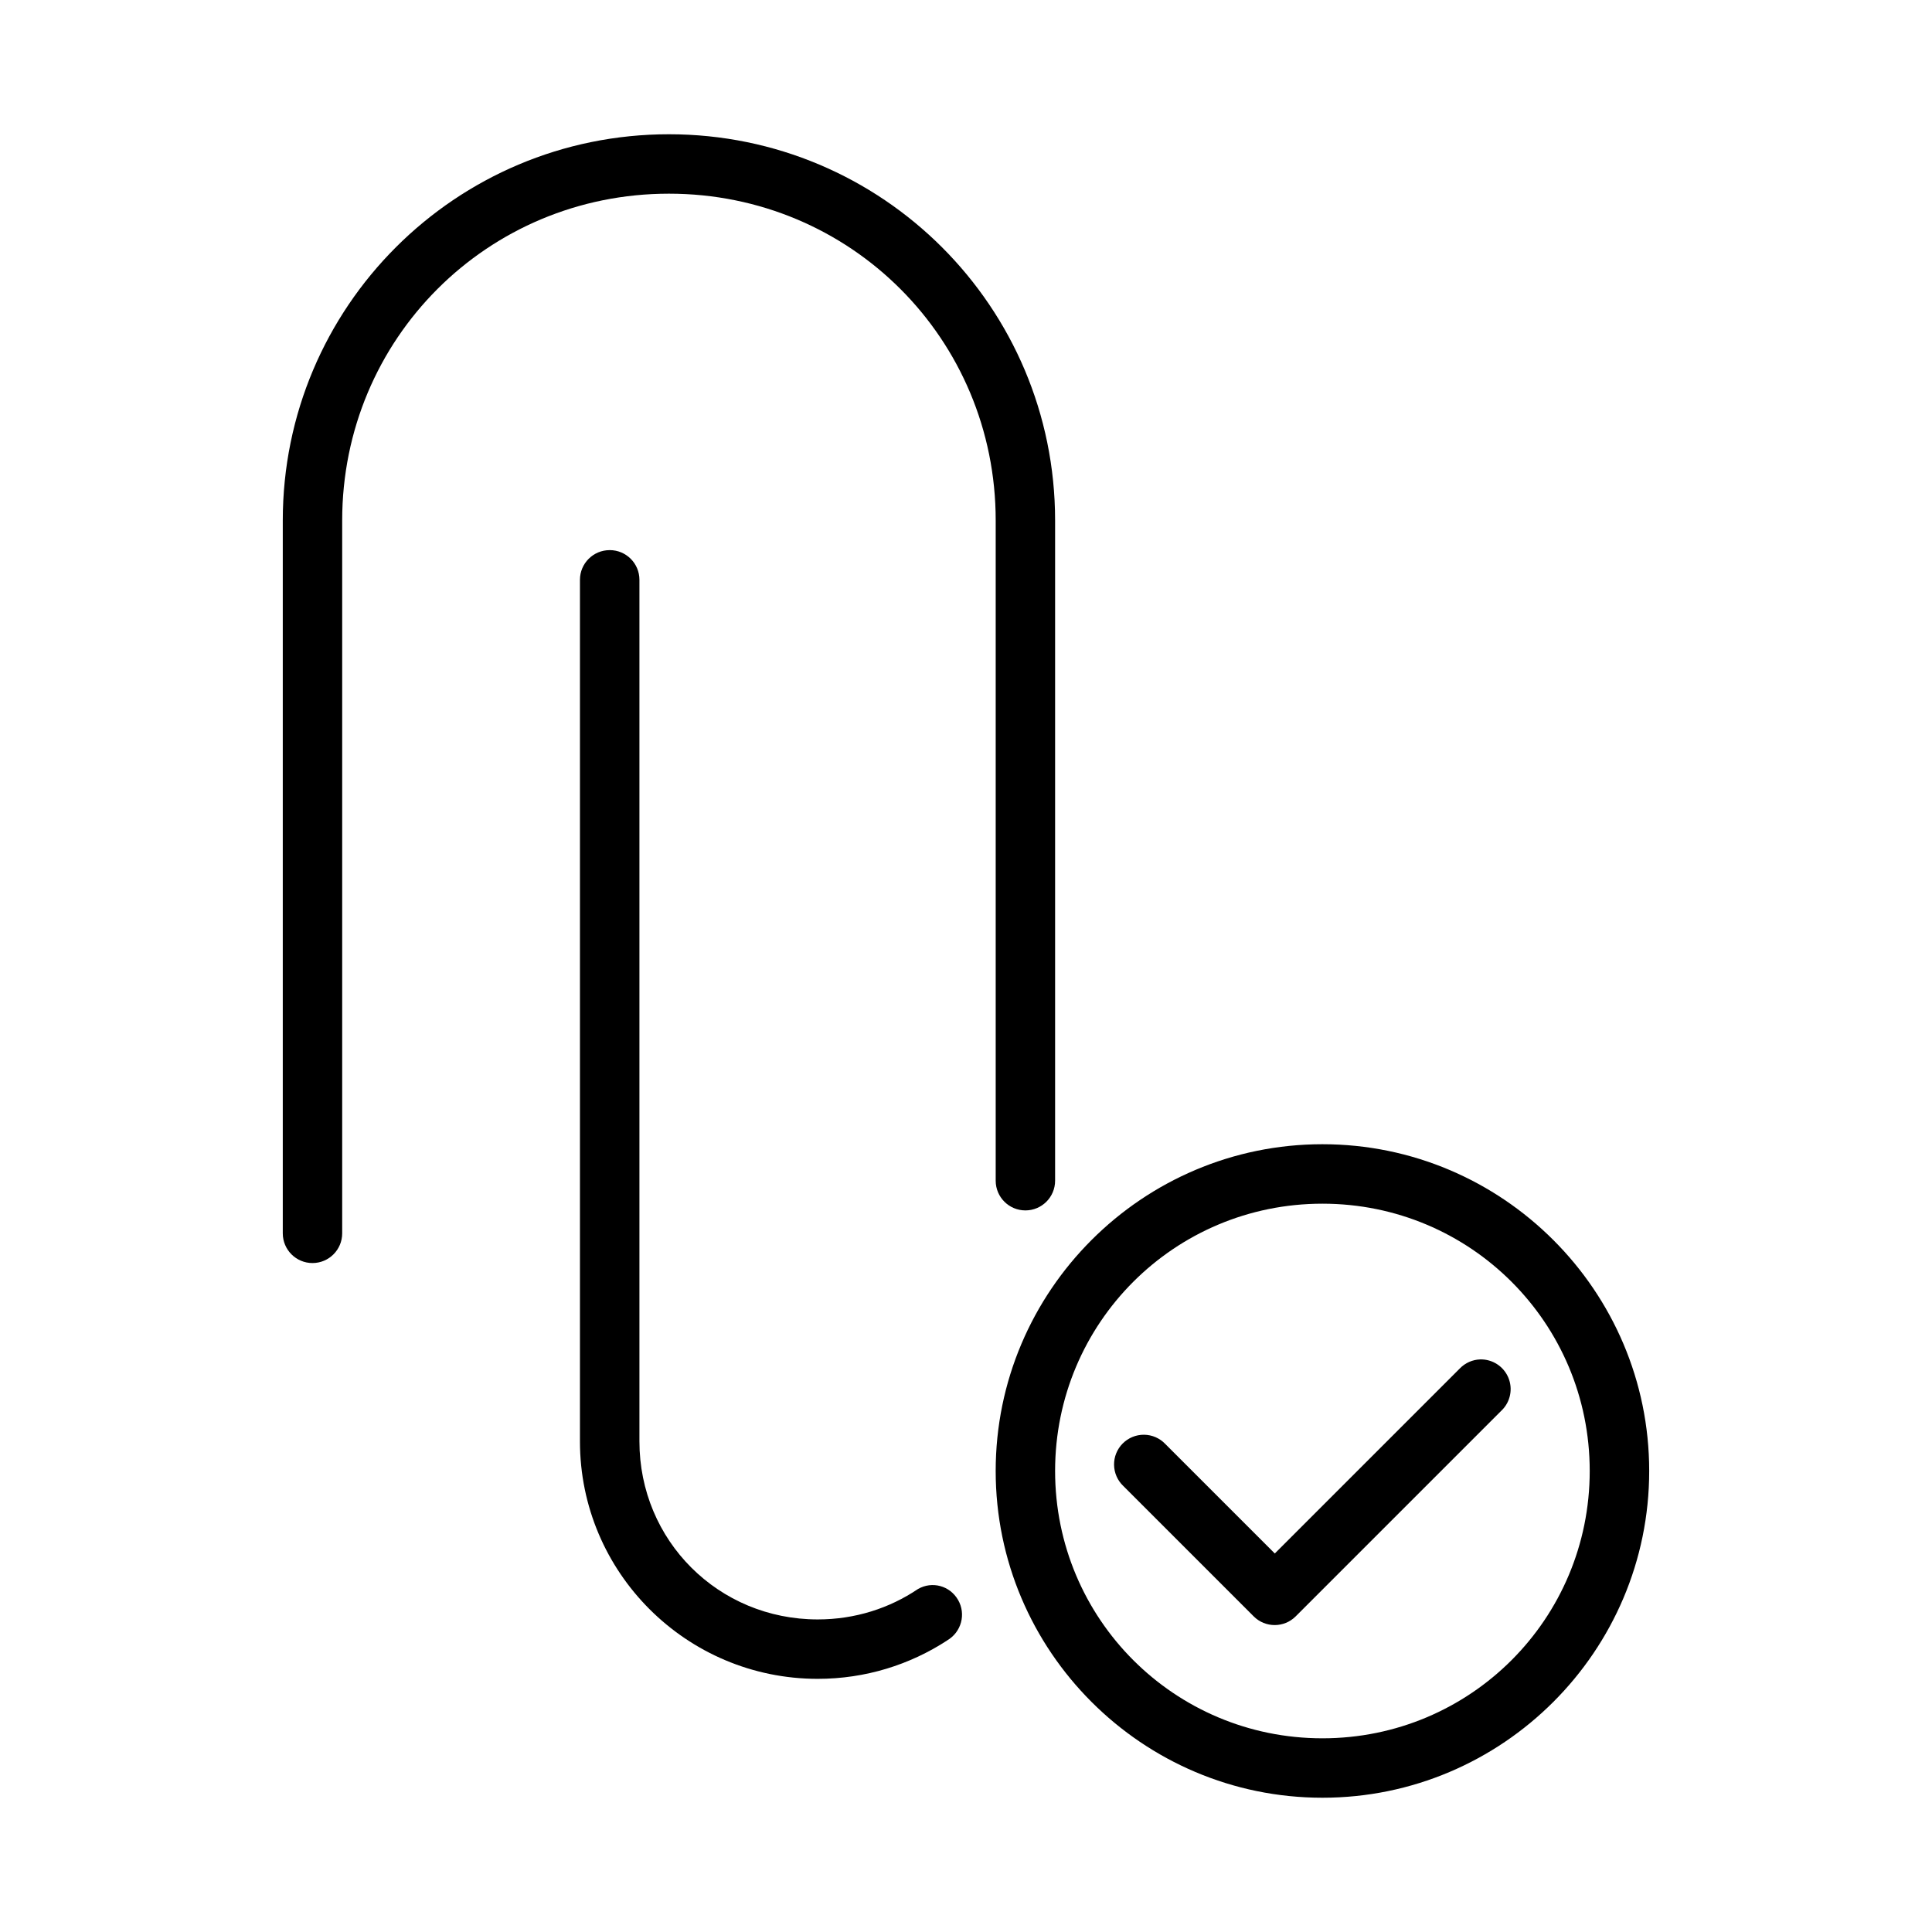
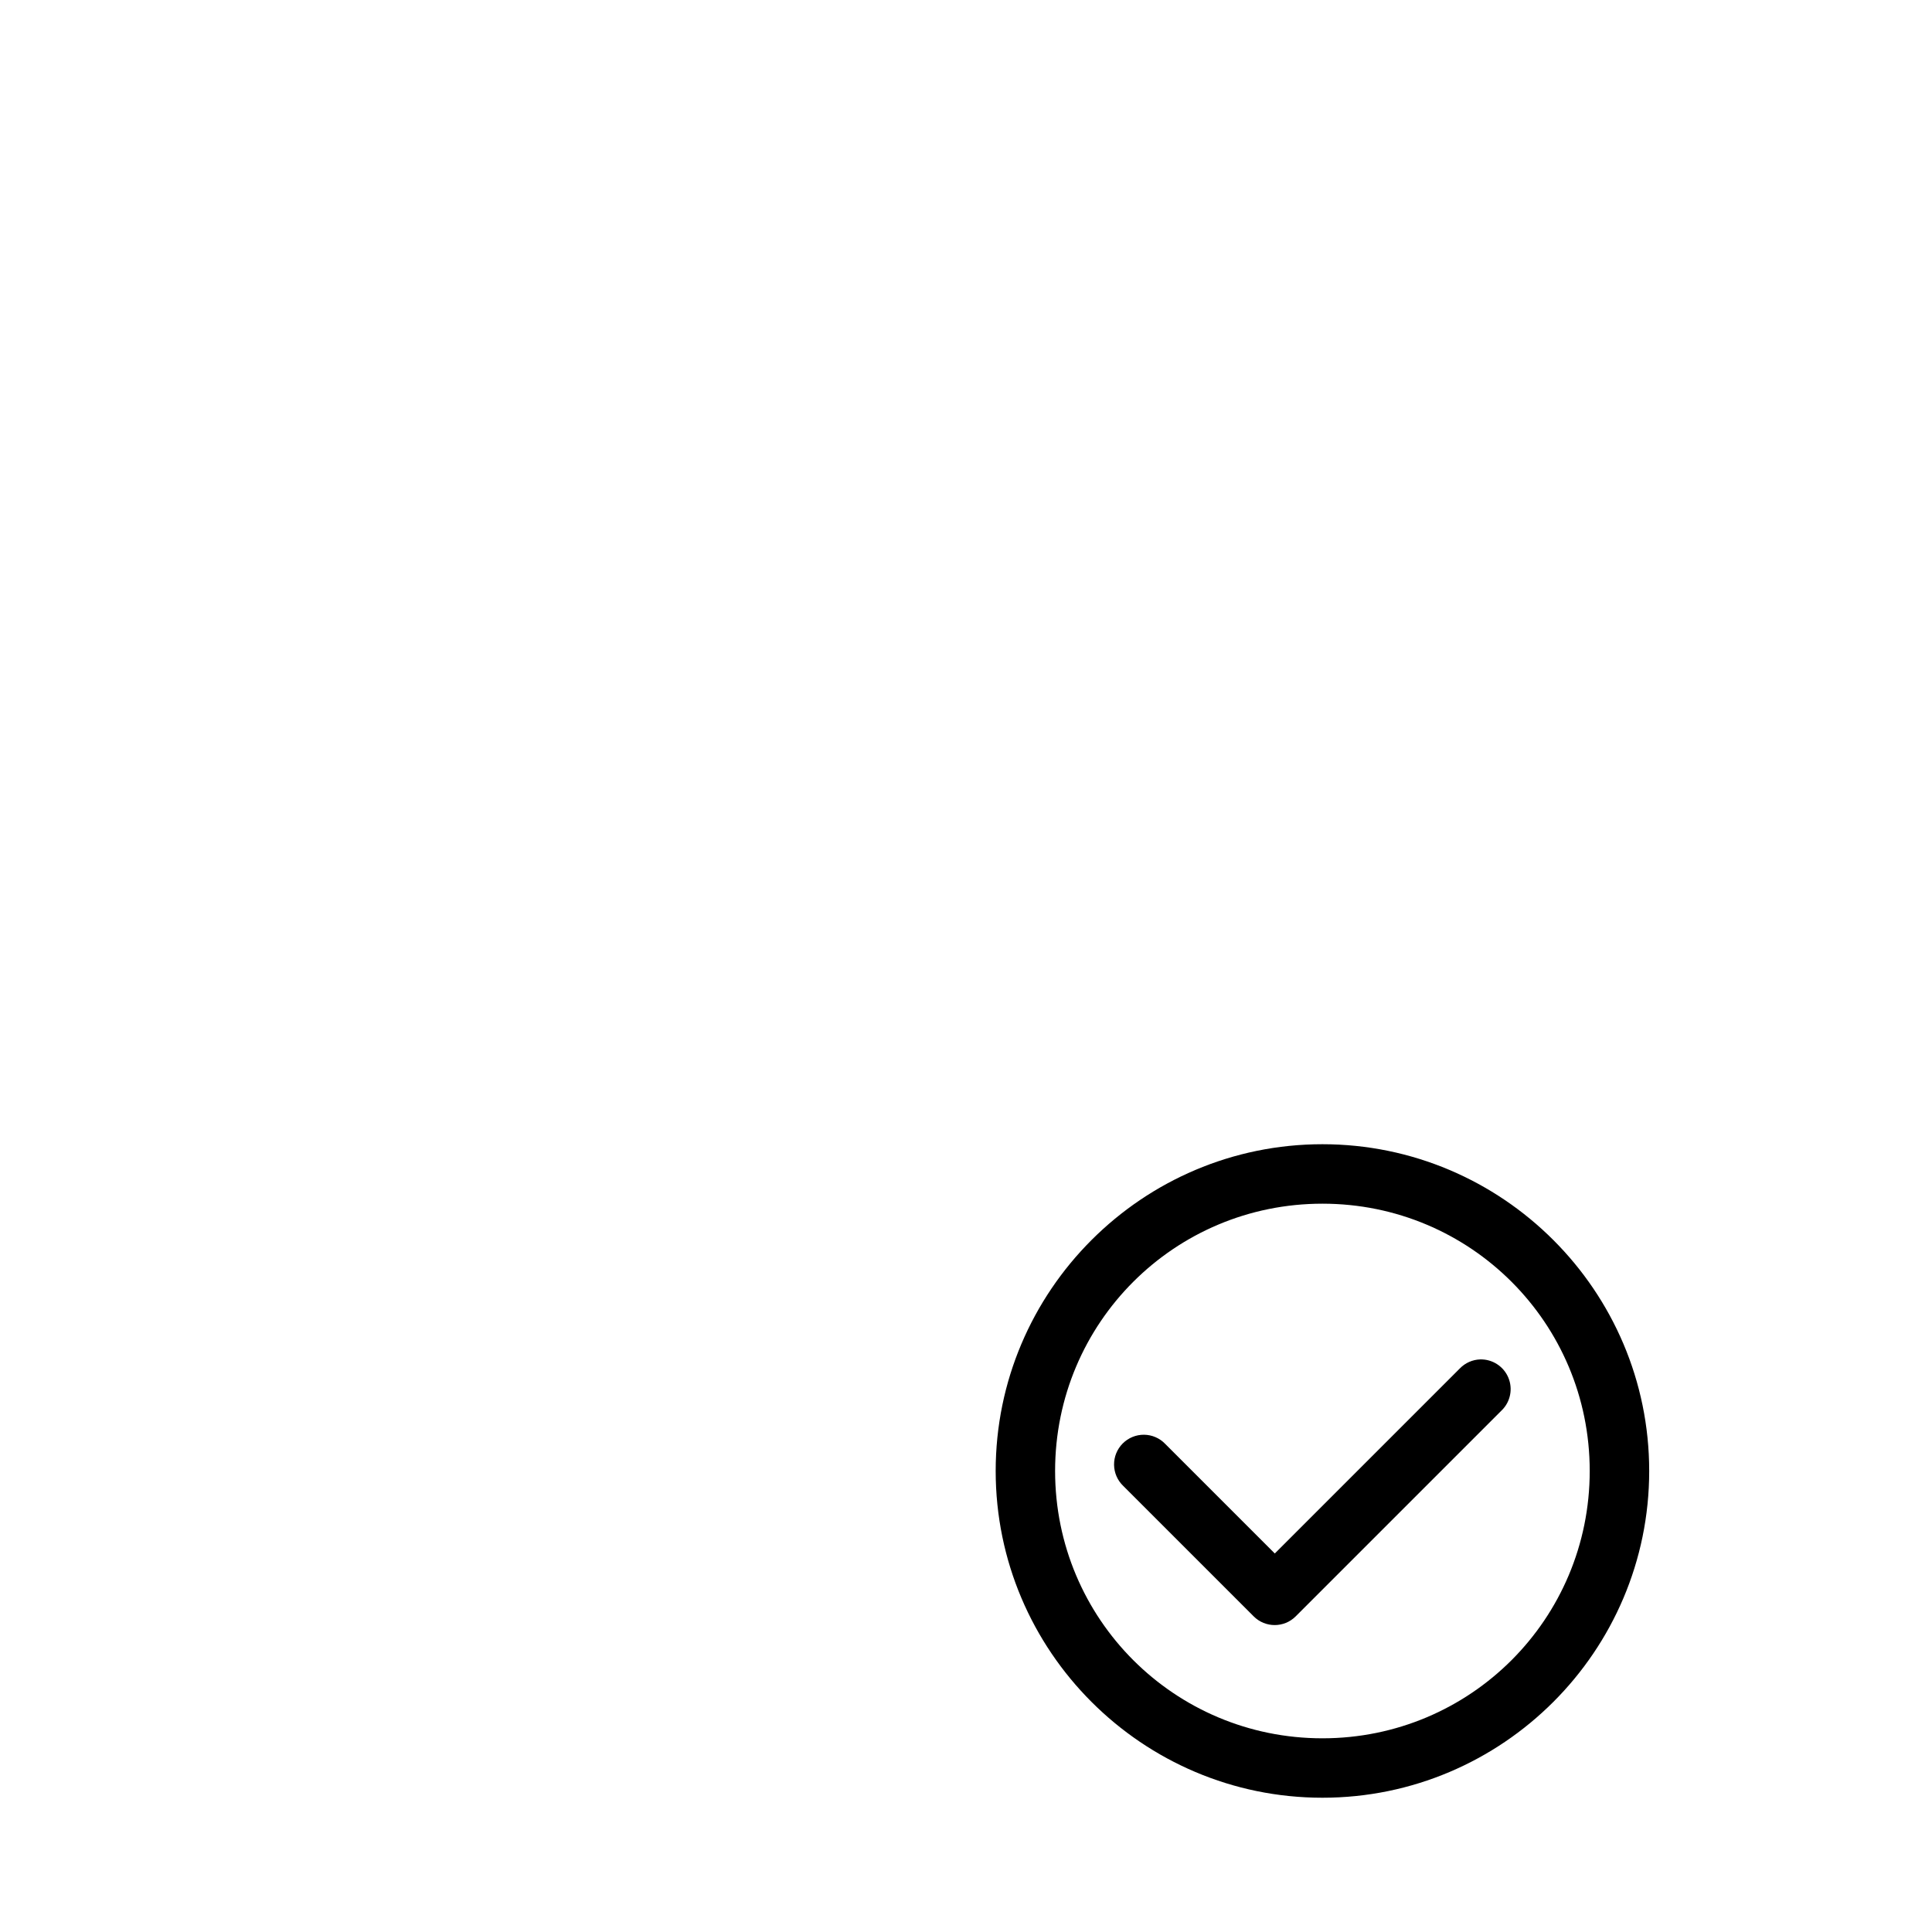
<svg xmlns="http://www.w3.org/2000/svg" fill="#000000" width="800px" height="800px" version="1.1" viewBox="144 144 512 512">
  <g>
    <path d="m494.46 447.23c-47.734 0-86.594 38.855-86.594 86.594 0 47.734 38.859 86.594 86.594 86.594s86.594-38.859 86.594-86.594-38.859-86.594-86.594-86.594zm0 15.758c39.223 0 70.832 31.605 70.832 70.832 0 39.227-31.609 70.848-70.832 70.848-39.227 0-70.848-31.625-70.848-70.848 0-39.227 31.621-70.832 70.848-70.832zm41.82 41.266-0.004 0.004c-2.039 0.062-3.973 0.918-5.394 2.383l-49.047 49.047-29.059-29.059c-1.469-1.527-3.492-2.394-5.609-2.41-2.113-0.016-4.148 0.82-5.641 2.32s-2.32 3.539-2.289 5.656c0.027 2.117 0.906 4.133 2.438 5.594l34.578 34.578c3.07 3.055 8.031 3.055 11.102 0l54.629-54.629v0.004c2.301-2.266 2.988-5.707 1.73-8.684-1.258-2.973-4.207-4.879-7.438-4.801z" />
-     <path d="m321.28 179.58c-56.559 0-102.34 45.777-102.34 102.34v188.93c0 4.348 3.523 7.871 7.871 7.871s7.871-3.523 7.871-7.871v-188.93c0-48.109 38.48-86.594 86.594-86.594 48.109 0 86.594 38.484 86.594 86.594v174.98c0 4.348 3.523 7.871 7.871 7.871 4.348 0 7.871-3.523 7.871-7.871-0.004-58.328 0-116.65 0-174.98 0-56.559-45.777-102.34-102.34-102.34zm-15.715 110.21c-4.348 0-7.871 3.523-7.871 7.871v228.32c-0.004 34.754 28.246 62.93 63.008 62.93 12.664 0 24.445-3.742 34.316-10.18v-0.016c3.75-2.18 5.047-6.973 2.875-10.73-2.172-3.762-6.859-5.039-10.625-2.875-7.543 5.09-16.668 8.055-26.566 8.055-26.309 0-47.246-20.883-47.246-47.188v-228.32c0-4.348-3.523-7.871-7.871-7.871z" />
  </g>
</svg>